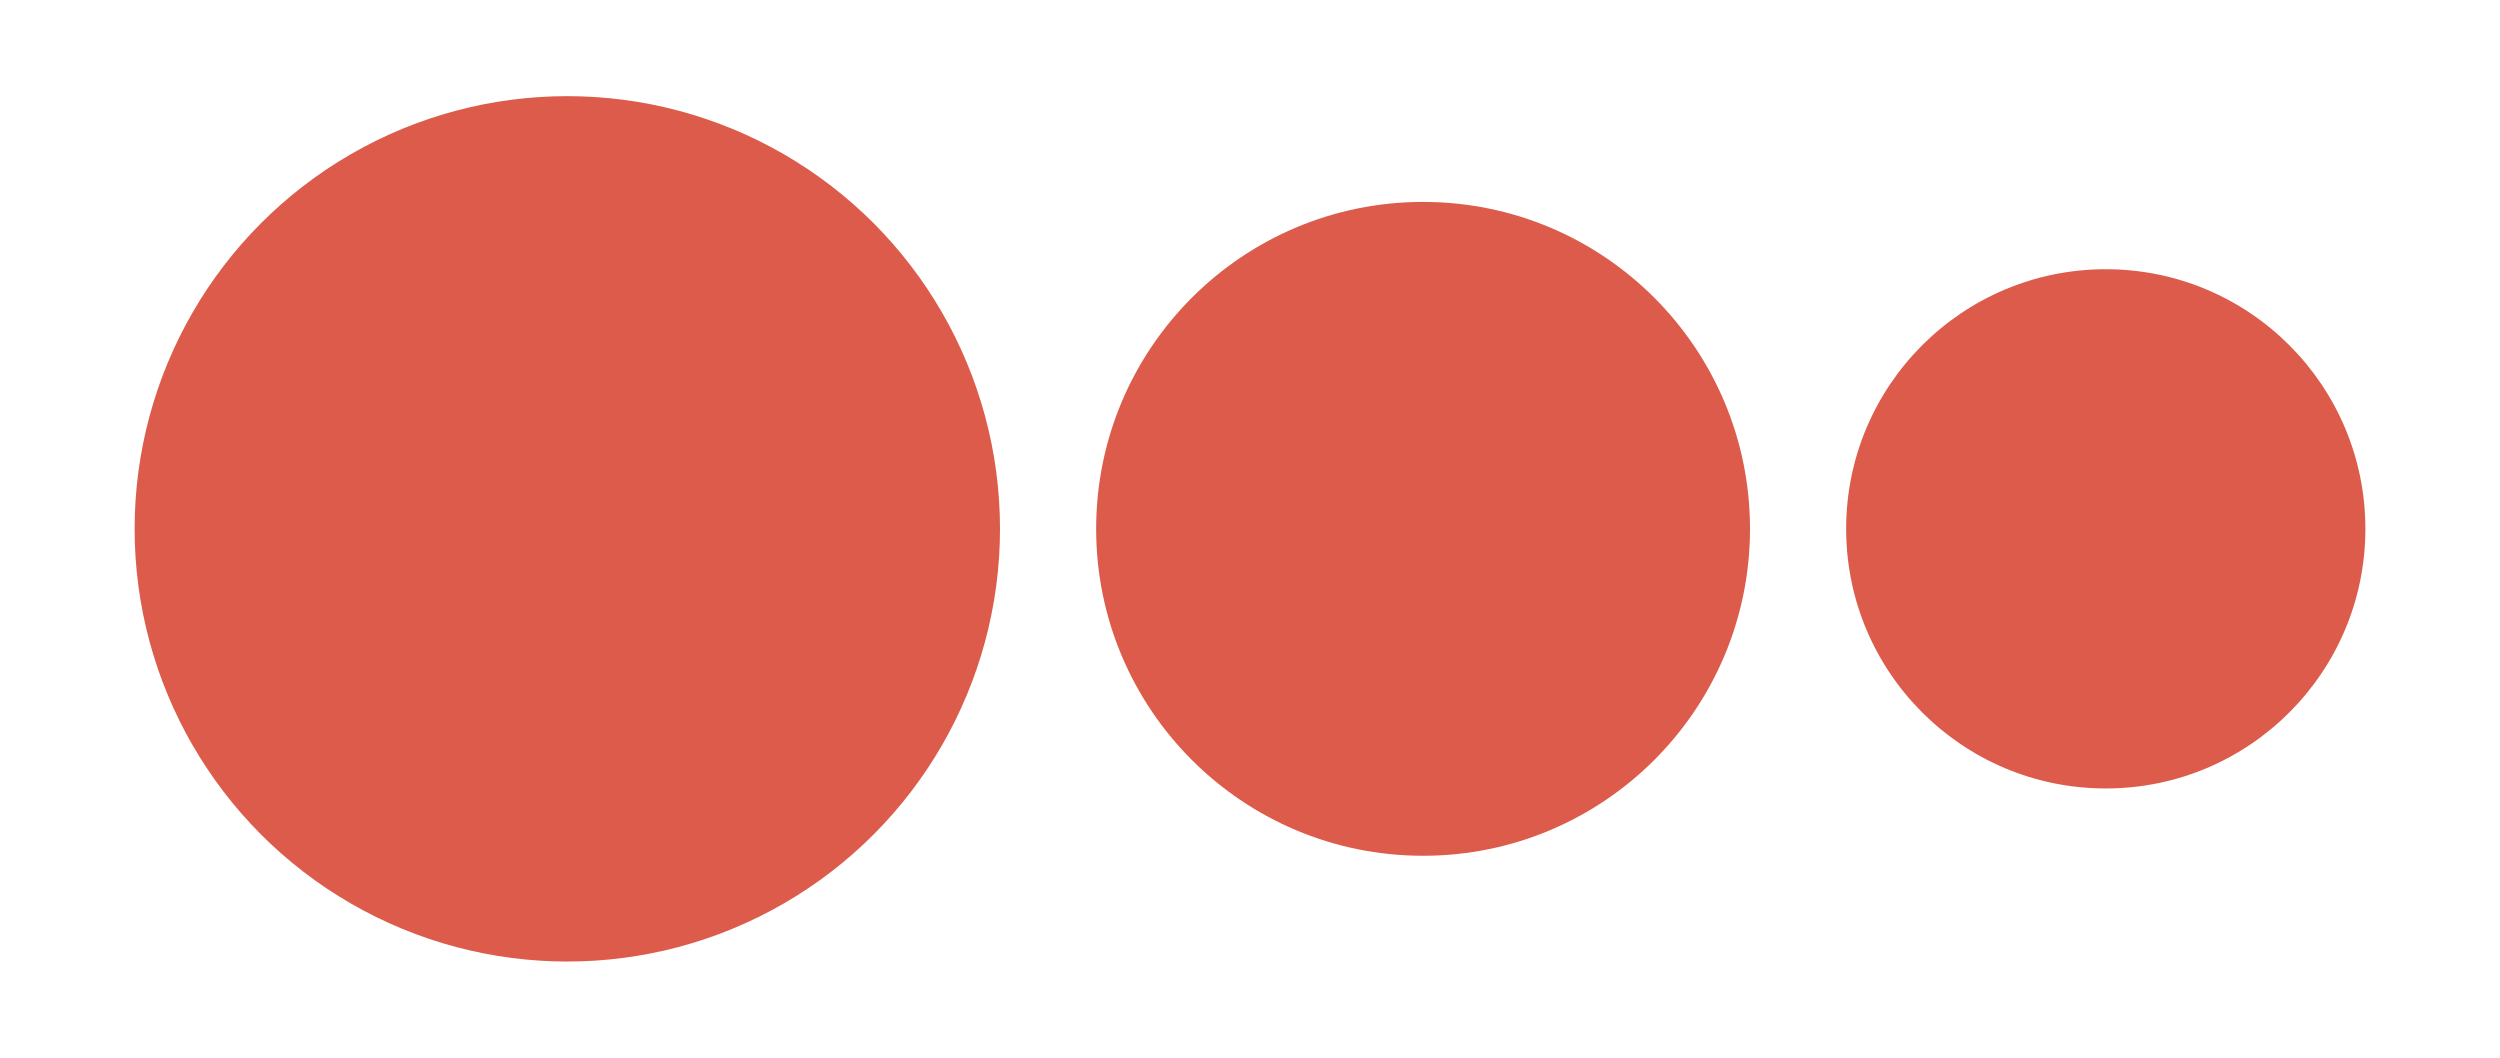
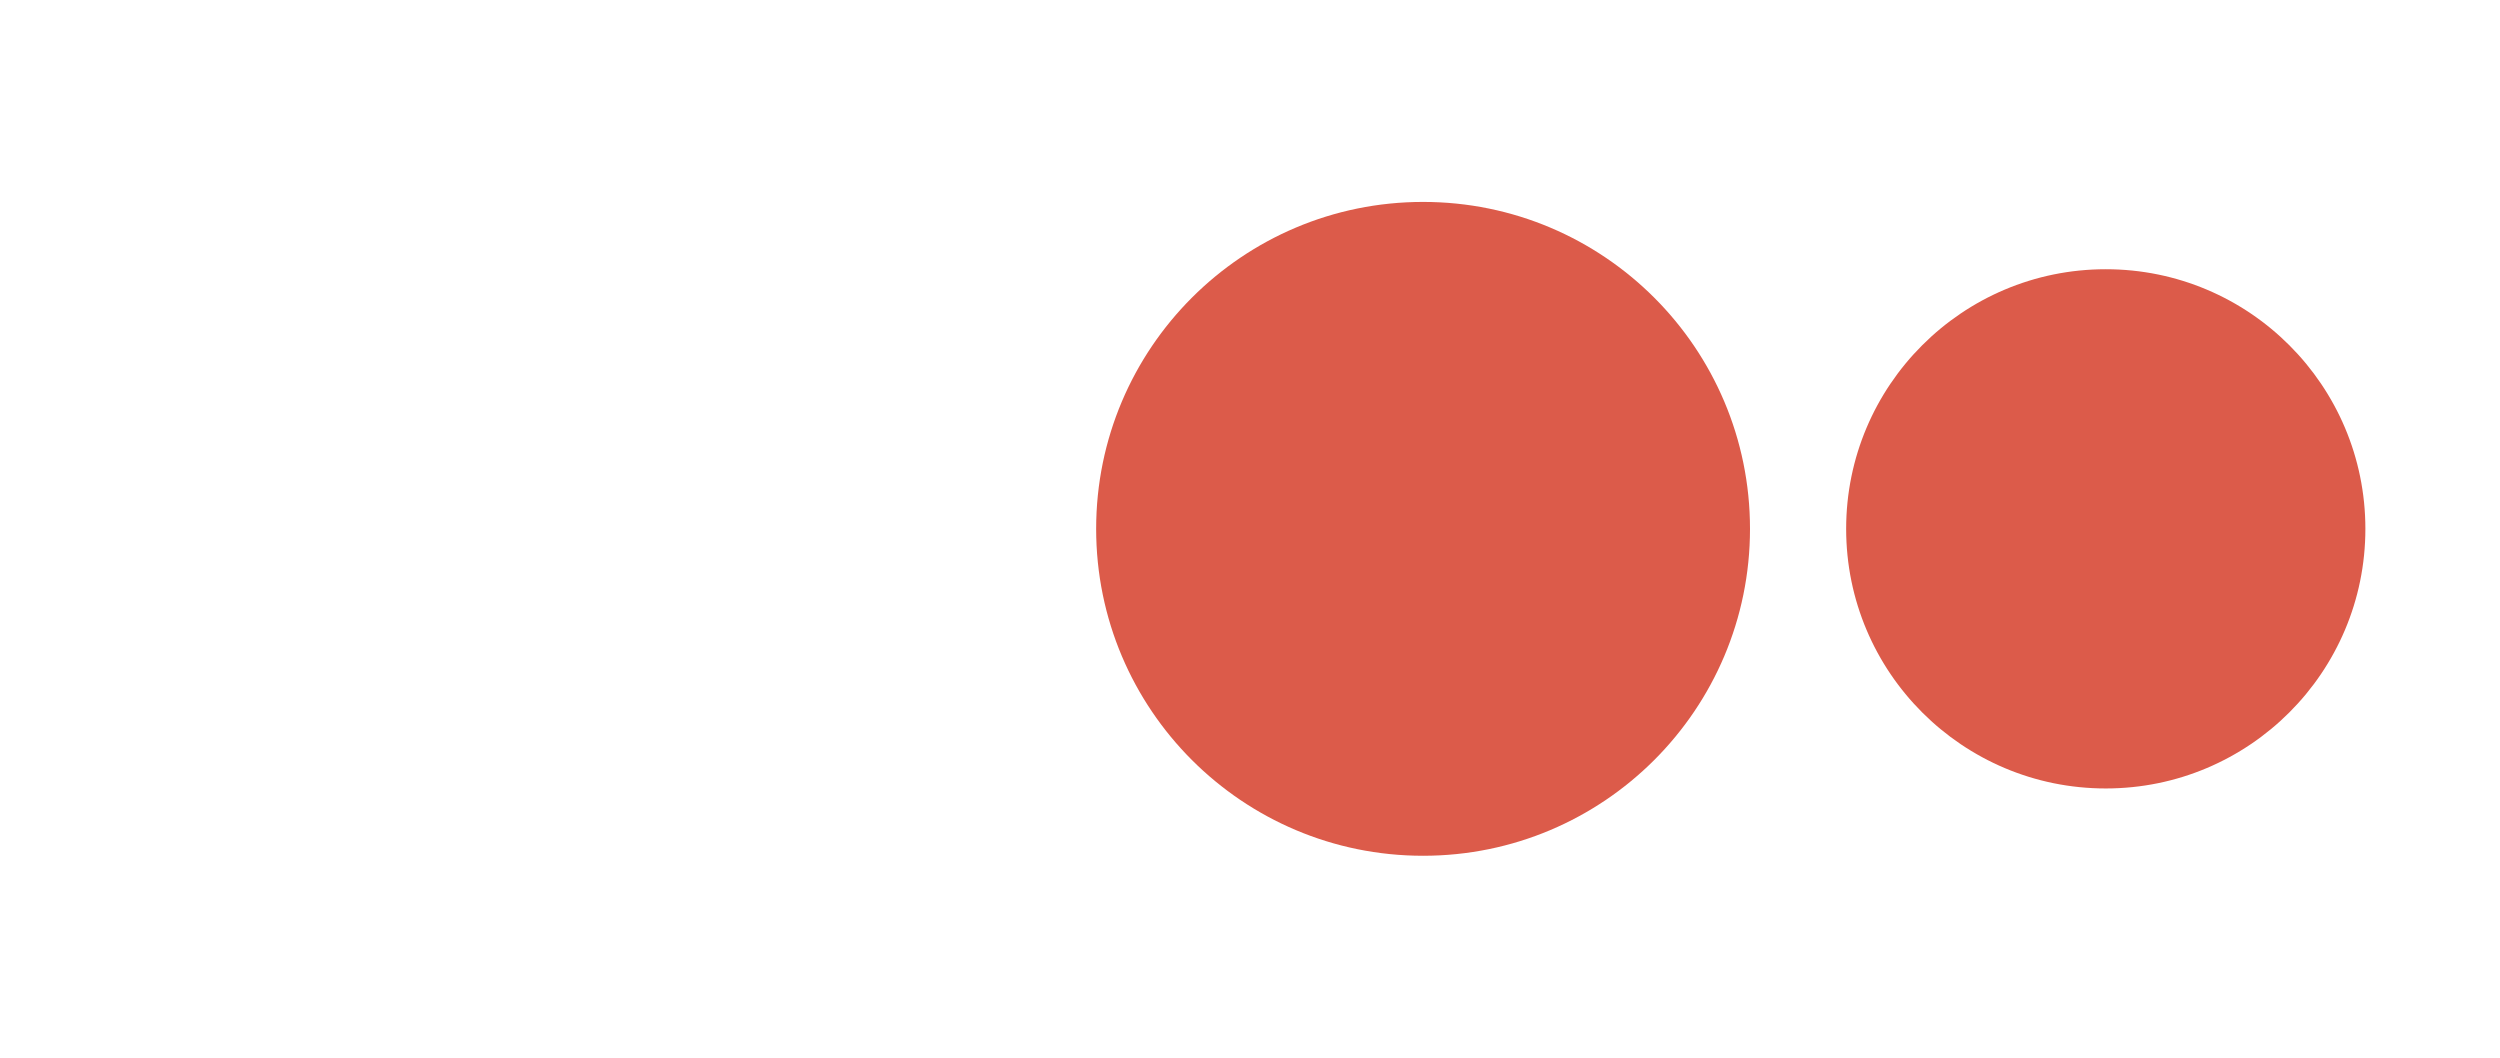
<svg xmlns="http://www.w3.org/2000/svg" width="130" height="55" viewBox="0 0 130 55" fill="none">
-   <circle cx="29.5" cy="27.5" r="22.5" fill="#DC5B4A" />
  <circle cx="74" cy="27.5" r="17" fill="#DC5B4A" />
  <circle cx="109.5" cy="27.5" r="13.5" fill="#DC5B4A" />
</svg>